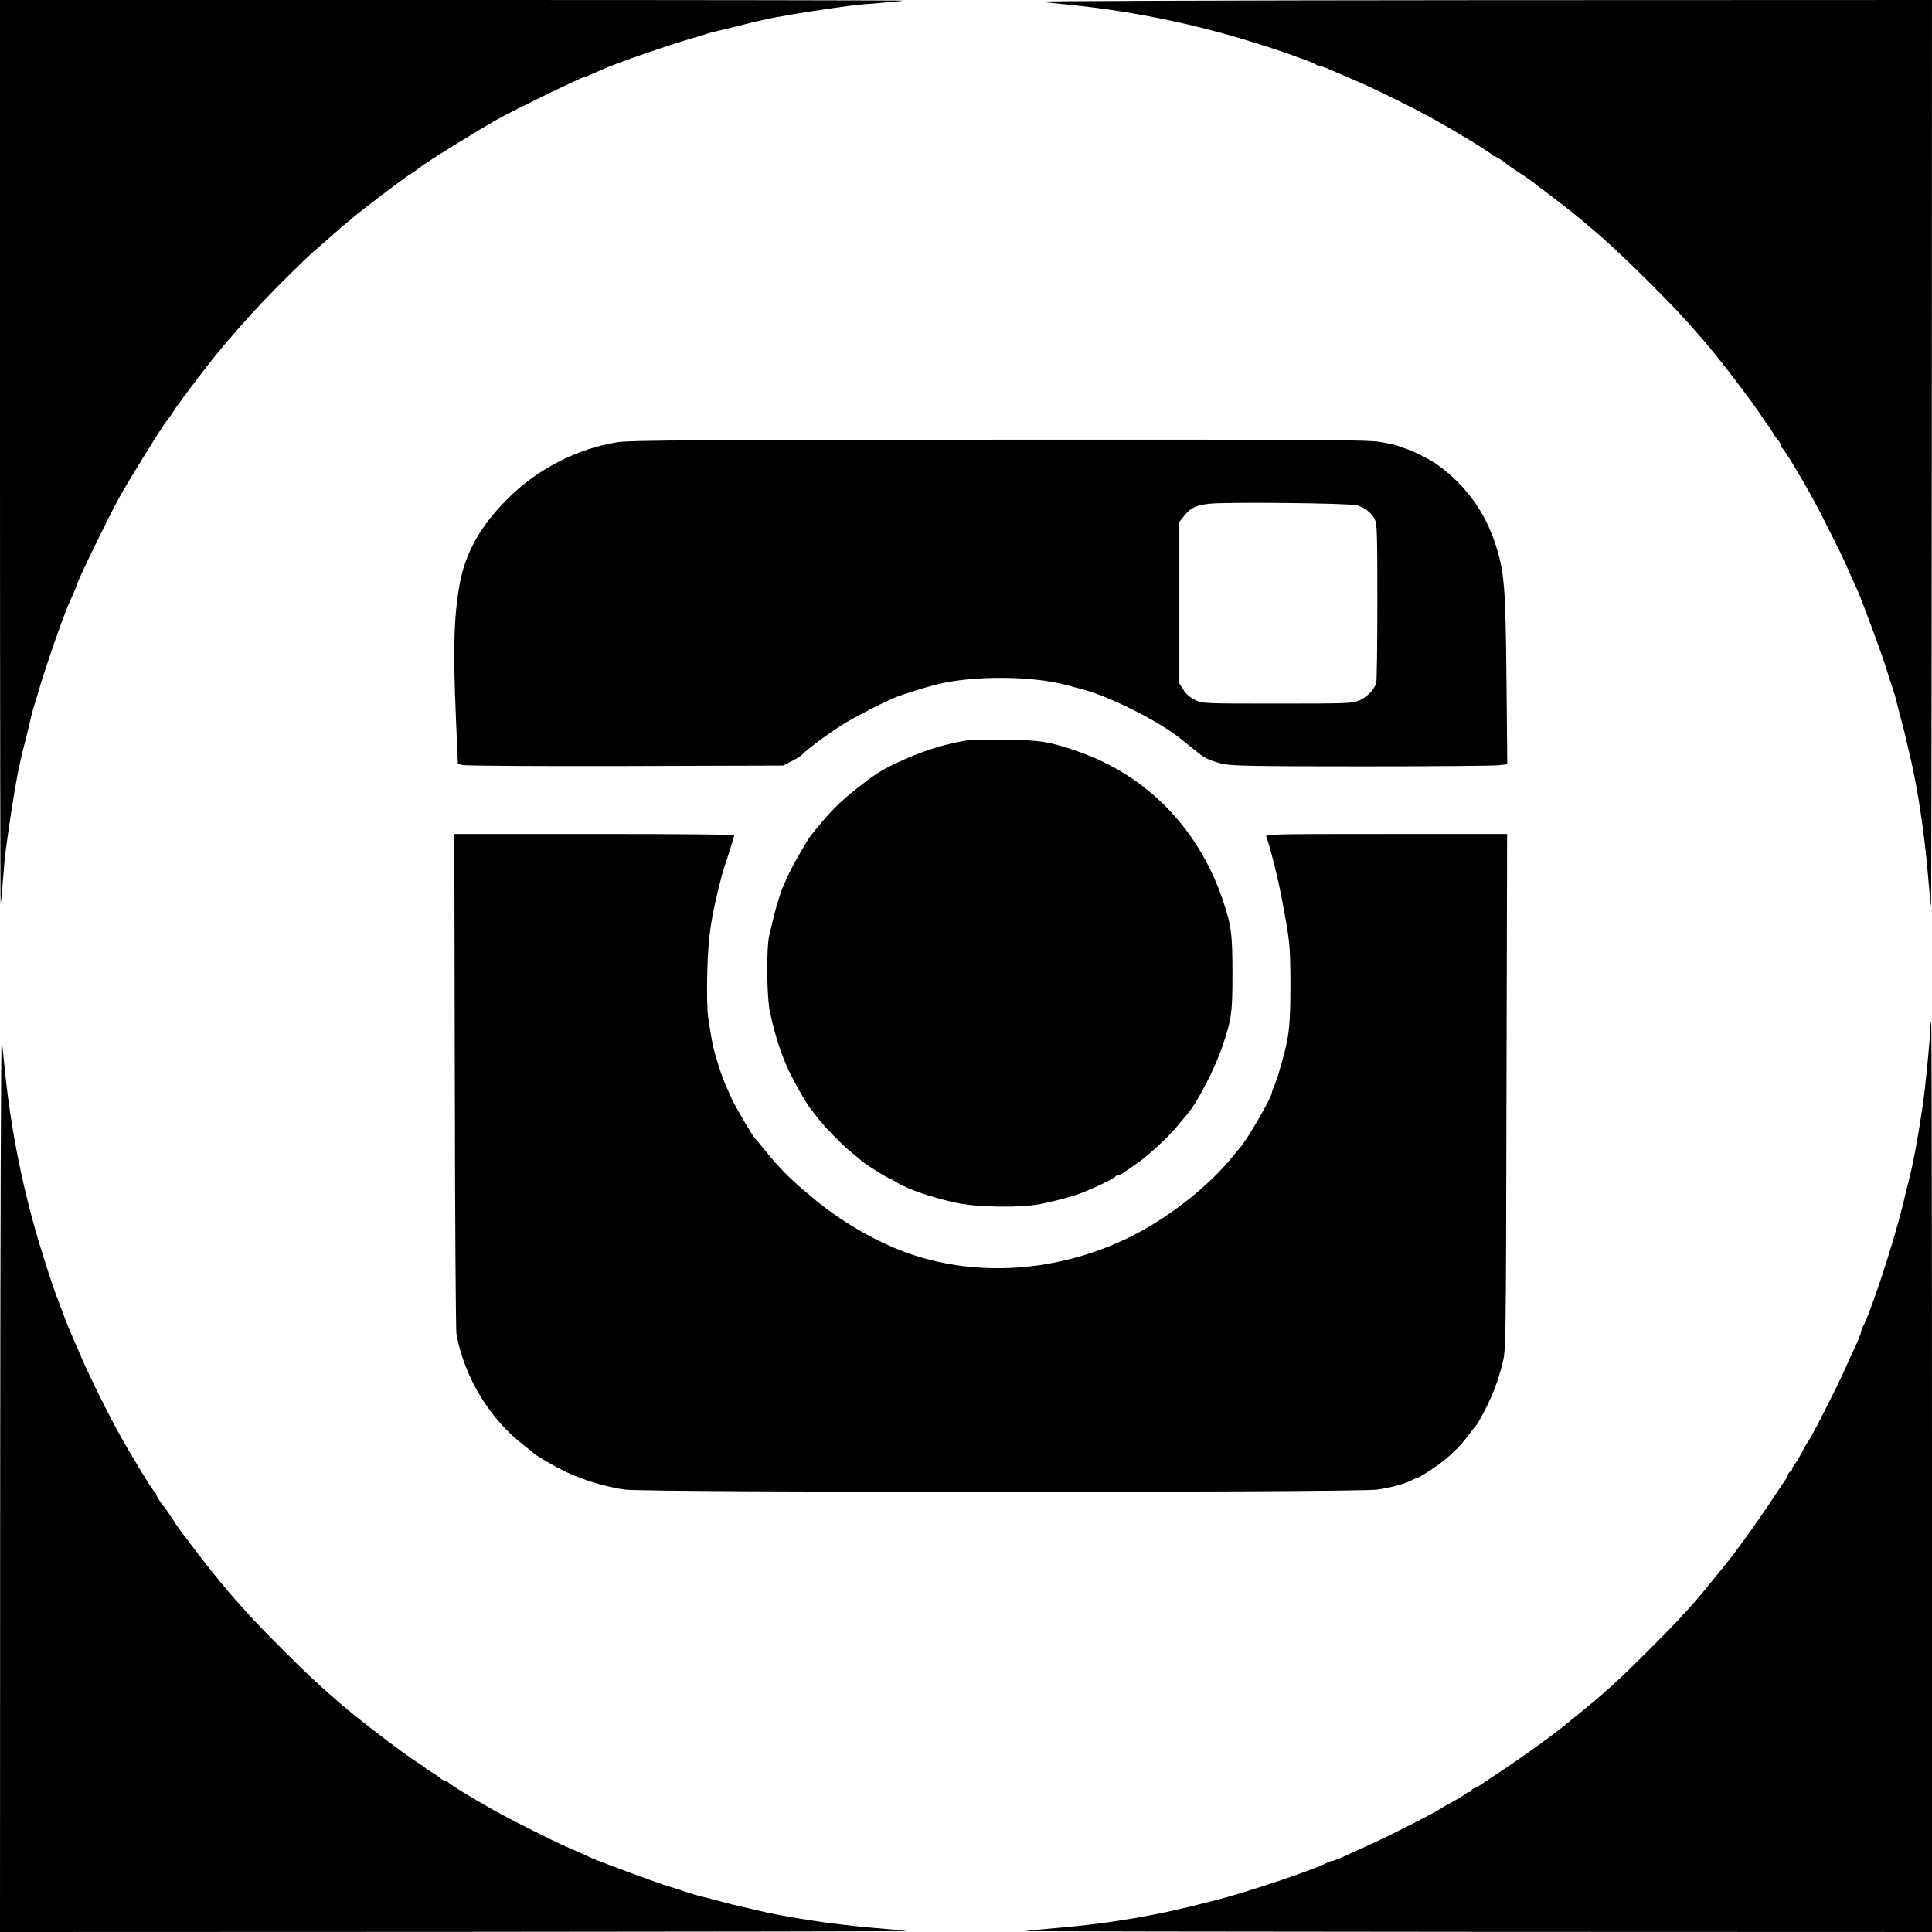
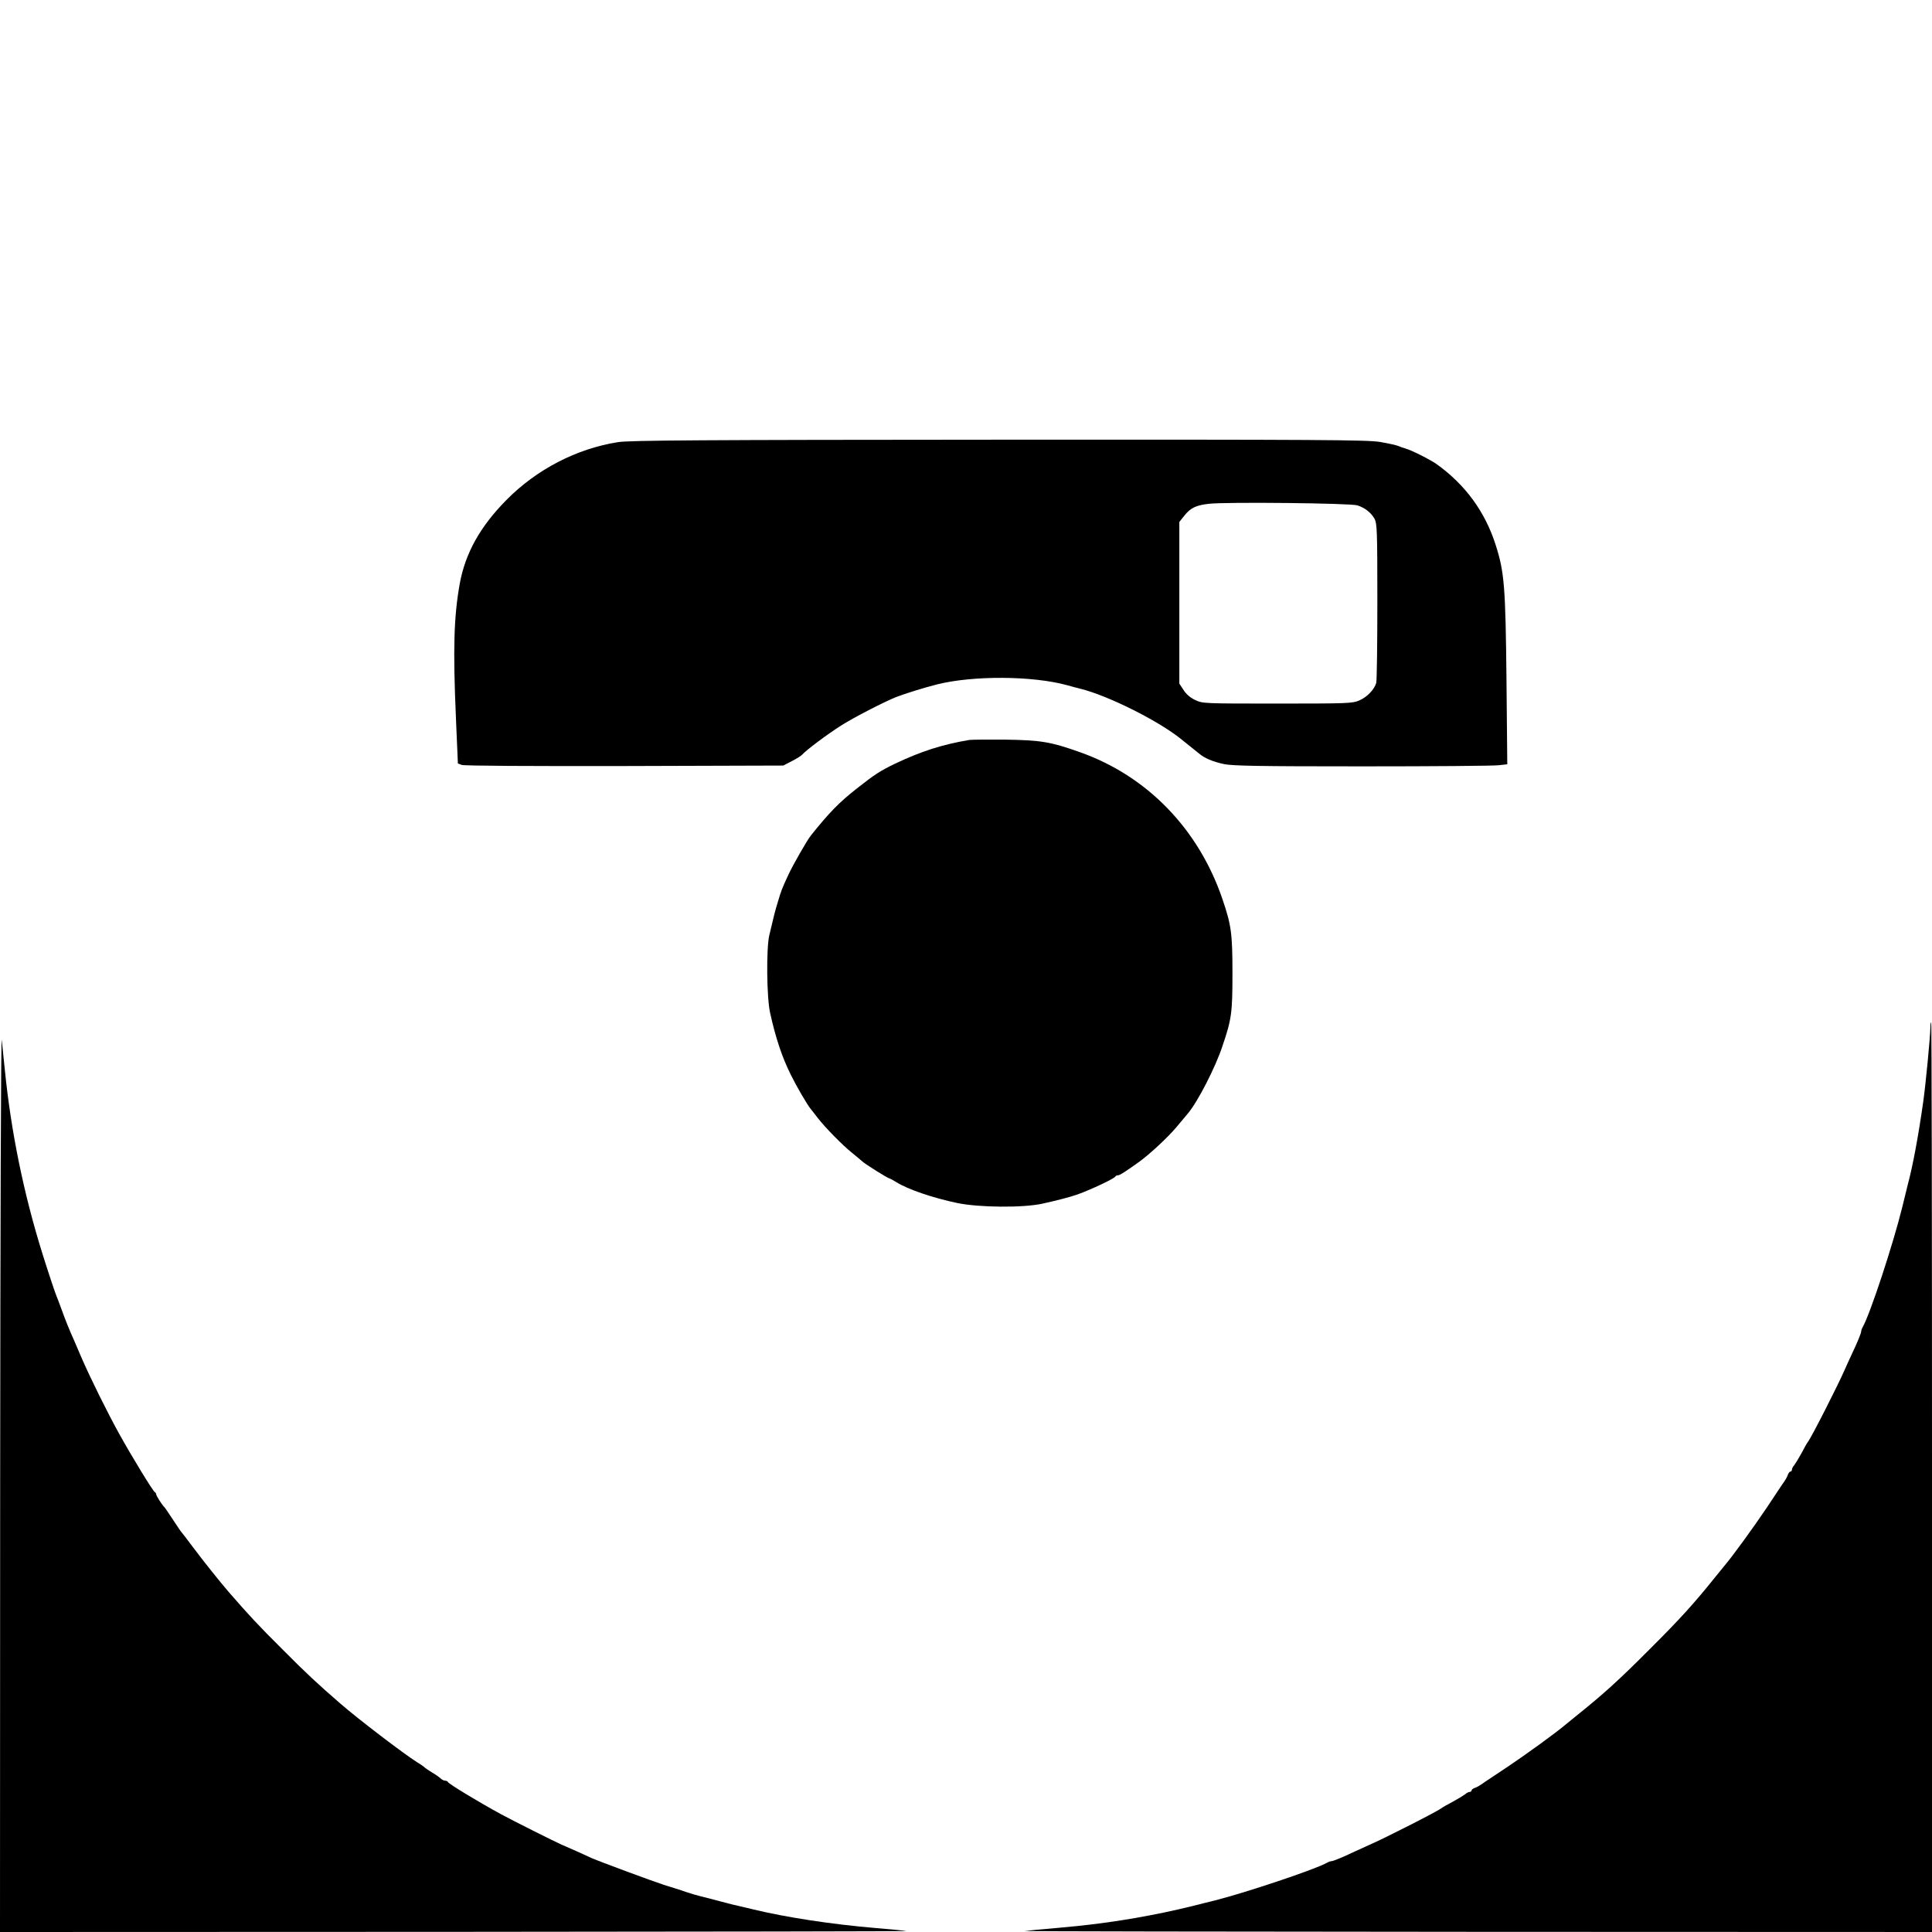
<svg xmlns="http://www.w3.org/2000/svg" version="1.0" width="1200pt" height="1200pt" viewBox="0 0 1200 1200" preserveAspectRatio="xMidYMid meet">
  <g transform="translate(0,1200) scale(0.1,-0.1)" fill="#000000" stroke="none">
-     <path d="M0 9193 c0 -1543 2 -2804 4 -2802 2 2 9 69 15 149 11 147 17 191 52 425 28 181 49 290 79 405 5 19 19 76 31 125 11 50 24 101 29 115 5 14 16 52 26 85 43 150 157 480 194 560 25 56 50 115 50 119 0 16 204 435 261 536 73 131 281 465 298 480 3 3 23 30 43 62 32 49 168 229 246 327 81 101 213 251 312 355 85 89 256 258 296 293 12 10 50 43 85 74 77 69 154 134 200 171 98 78 278 214 327 246 32 20 59 40 62 43 15 17 349 225 480 298 101 57 520 261 536 261 4 0 63 25 119 50 80 37 410 151 560 194 33 10 71 21 85 26 14 5 66 18 115 29 50 12 106 26 125 31 115 30 224 51 405 79 234 35 278 41 425 52 80 6 147 13 149 15 2 2 -1259 4 -2802 4 l-2807 0 0 -2807z" />
-     <path d="M6460 11989 c41 -4 125 -13 185 -19 387 -39 768 -117 1140 -233 109 -34 236 -76 260 -87 11 -4 43 -16 70 -25 28 -10 54 -22 59 -26 6 -5 16 -9 24 -9 7 0 34 -9 60 -21 26 -11 56 -24 67 -29 11 -5 58 -25 105 -45 129 -56 341 -161 475 -235 144 -80 359 -211 363 -222 2 -4 8 -8 13 -8 9 0 67 -37 79 -50 3 -4 39 -28 80 -55 41 -27 77 -51 80 -55 3 -3 41 -32 85 -65 245 -184 402 -322 640 -560 152 -151 212 -216 337 -360 98 -113 310 -391 363 -475 15 -25 31 -47 35 -50 3 -3 17 -23 30 -45 13 -22 30 -46 37 -53 7 -7 13 -19 13 -27 0 -7 4 -15 8 -17 12 -4 126 -193 202 -333 41 -76 166 -325 186 -370 16 -38 65 -148 85 -190 21 -48 142 -374 166 -448 14 -45 33 -107 44 -137 10 -30 23 -73 28 -95 5 -22 19 -76 31 -120 12 -44 26 -100 31 -125 6 -25 14 -61 19 -80 48 -198 92 -482 115 -755 8 -99 17 -187 19 -195 2 -8 4 1255 5 2808 l1 2822 -2807 -1 c-1545 -1 -2774 -5 -2733 -10z" />
    <path d="M3840 9254 c-257 -40 -507 -169 -695 -360 -163 -165 -254 -329 -289 -517 -37 -205 -43 -405 -24 -840 l12 -279 24 -9 c14 -6 429 -8 1011 -7 l986 3 54 28 c30 15 59 34 65 41 22 26 154 125 241 180 75 48 265 146 340 176 51 20 175 59 255 79 223 56 594 54 808 -5 31 -9 71 -19 87 -23 168 -43 466 -191 610 -303 29 -23 103 -82 121 -97 35 -30 86 -52 157 -67 56 -11 208 -14 860 -14 436 0 816 3 846 7 l53 6 -5 531 c-6 572 -13 662 -67 831 -66 207 -189 375 -368 503 -38 27 -157 87 -192 96 -14 4 -34 11 -45 16 -11 5 -62 16 -113 25 -81 13 -363 15 -2370 14 -1835 -1 -2293 -4 -2362 -15z m4591 -393 c47 -15 85 -45 107 -84 15 -29 17 -76 17 -512 0 -264 -3 -492 -7 -507 -12 -41 -57 -88 -106 -109 -41 -18 -75 -19 -508 -19 -454 0 -465 0 -510 22 -29 13 -56 36 -72 61 l-27 41 0 502 0 502 31 39 c39 49 73 65 154 74 107 12 879 4 921 -10z" />
    <path d="M6020 7404 c-170 -29 -297 -70 -460 -147 -93 -45 -126 -66 -240 -156 -107 -84 -169 -147 -284 -291 -24 -30 -113 -186 -140 -245 -40 -87 -43 -94 -64 -165 -19 -62 -24 -82 -54 -210 -19 -82 -16 -386 5 -480 35 -158 74 -275 128 -384 39 -79 103 -188 126 -216 7 -8 26 -33 43 -55 45 -58 153 -168 208 -212 26 -21 56 -46 67 -56 20 -19 162 -107 171 -107 2 0 21 -10 42 -23 70 -44 225 -97 377 -129 133 -28 409 -31 530 -4 87 19 173 41 220 58 85 31 228 98 233 111 2 4 9 7 16 7 11 0 46 22 136 87 63 46 175 150 226 211 31 37 64 76 73 87 61 73 169 283 213 415 58 170 63 209 63 455 0 246 -7 299 -62 460 -148 436 -469 767 -888 914 -177 63 -241 74 -460 77 -110 1 -211 0 -225 -2z" />
-     <path d="M2825 5288 c1 -843 6 -1551 10 -1573 48 -268 208 -531 420 -693 33 -25 62 -49 65 -52 10 -12 126 -79 197 -113 102 -49 251 -94 363 -109 141 -19 4545 -19 4675 0 90 13 169 35 215 59 14 7 29 13 33 13 4 0 45 24 90 54 94 62 167 130 229 213 24 32 46 60 49 63 4 3 27 43 51 90 50 96 81 177 111 295 20 79 21 105 24 1683 l4 1602 -752 0 c-712 0 -751 -1 -744 -17 21 -50 74 -262 99 -398 49 -258 50 -278 51 -520 0 -227 -7 -305 -35 -415 -25 -98 -53 -188 -66 -217 -8 -17 -14 -34 -14 -38 0 -30 -159 -304 -200 -345 -3 -3 -21 -25 -41 -50 -157 -196 -424 -402 -669 -517 -428 -202 -914 -236 -1335 -92 -173 59 -365 163 -530 288 -33 25 -62 48 -65 51 -3 3 -32 28 -65 55 -88 74 -163 150 -235 240 -36 44 -68 82 -71 85 -14 13 -119 192 -144 245 -14 33 -33 74 -40 90 -14 29 -40 108 -64 190 -13 44 -25 110 -42 225 -7 46 -9 155 -6 280 6 229 22 334 87 590 6 25 27 91 46 147 18 56 34 107 34 113 0 7 -274 10 -869 10 l-869 0 3 -1532z" />
    <path d="M11990 5618 c-1 -60 -29 -351 -44 -458 -30 -212 -65 -402 -97 -520 -5 -19 -20 -80 -33 -135 -57 -232 -200 -666 -246 -747 -6 -10 -10 -23 -10 -28 0 -11 -23 -67 -60 -145 -10 -22 -29 -62 -41 -90 -40 -93 -207 -421 -229 -450 -5 -5 -23 -37 -40 -70 -18 -33 -39 -67 -46 -76 -8 -8 -14 -21 -14 -27 0 -7 -4 -12 -9 -12 -5 0 -11 -8 -15 -17 -5 -16 -18 -39 -39 -67 -4 -6 -45 -68 -91 -137 -82 -122 -213 -303 -265 -364 -14 -17 -42 -51 -61 -75 -126 -157 -215 -256 -405 -445 -189 -190 -288 -279 -445 -405 -24 -19 -58 -47 -75 -61 -61 -52 -242 -183 -364 -265 -69 -46 -131 -87 -137 -91 -28 -21 -51 -34 -66 -39 -10 -4 -18 -10 -18 -15 0 -5 -5 -9 -12 -9 -6 0 -19 -6 -27 -14 -9 -7 -43 -28 -76 -46 -33 -17 -64 -35 -70 -40 -29 -22 -357 -189 -450 -229 -27 -12 -68 -31 -90 -41 -78 -37 -134 -60 -145 -60 -5 0 -18 -4 -28 -10 -71 -41 -518 -190 -704 -236 -32 -8 -86 -21 -120 -30 -143 -35 -230 -53 -383 -80 -161 -27 -287 -43 -470 -59 -99 -8 -189 -17 -200 -19 -11 -2 1252 -4 2808 -5 l2827 -1 0 2825 c0 1554 -2 2825 -5 2825 -3 0 -5 -15 -5 -32z" />
    <path d="M1 2808 l-1 -2808 2823 1 c1552 1 2815 3 2807 5 -8 2 -96 11 -195 19 -273 23 -557 67 -755 115 -19 5 -55 13 -80 19 -25 5 -81 19 -125 31 -44 12 -98 26 -120 31 -22 5 -65 18 -95 28 -30 11 -92 30 -137 44 -74 24 -400 145 -448 166 -42 20 -152 69 -190 85 -45 20 -294 145 -370 186 -140 76 -329 190 -333 202 -2 4 -10 8 -17 8 -8 0 -20 6 -27 13 -7 7 -31 24 -53 37 -22 13 -42 27 -45 30 -3 4 -25 20 -50 35 -84 53 -362 265 -475 363 -144 125 -209 185 -360 337 -152 151 -212 216 -337 360 -49 57 -153 186 -223 280 -33 44 -62 82 -65 85 -4 3 -28 39 -55 80 -27 41 -51 77 -55 80 -13 12 -50 70 -50 79 0 5 -4 11 -8 13 -11 4 -142 219 -222 363 -74 134 -179 346 -235 475 -20 47 -40 94 -45 105 -31 69 -51 119 -75 185 -15 41 -31 84 -36 95 -10 25 -53 154 -86 260 -116 372 -194 753 -233 1140 -6 61 -15 144 -19 185 -5 41 -9 -1188 -10 -2732z" />
  </g>
</svg>